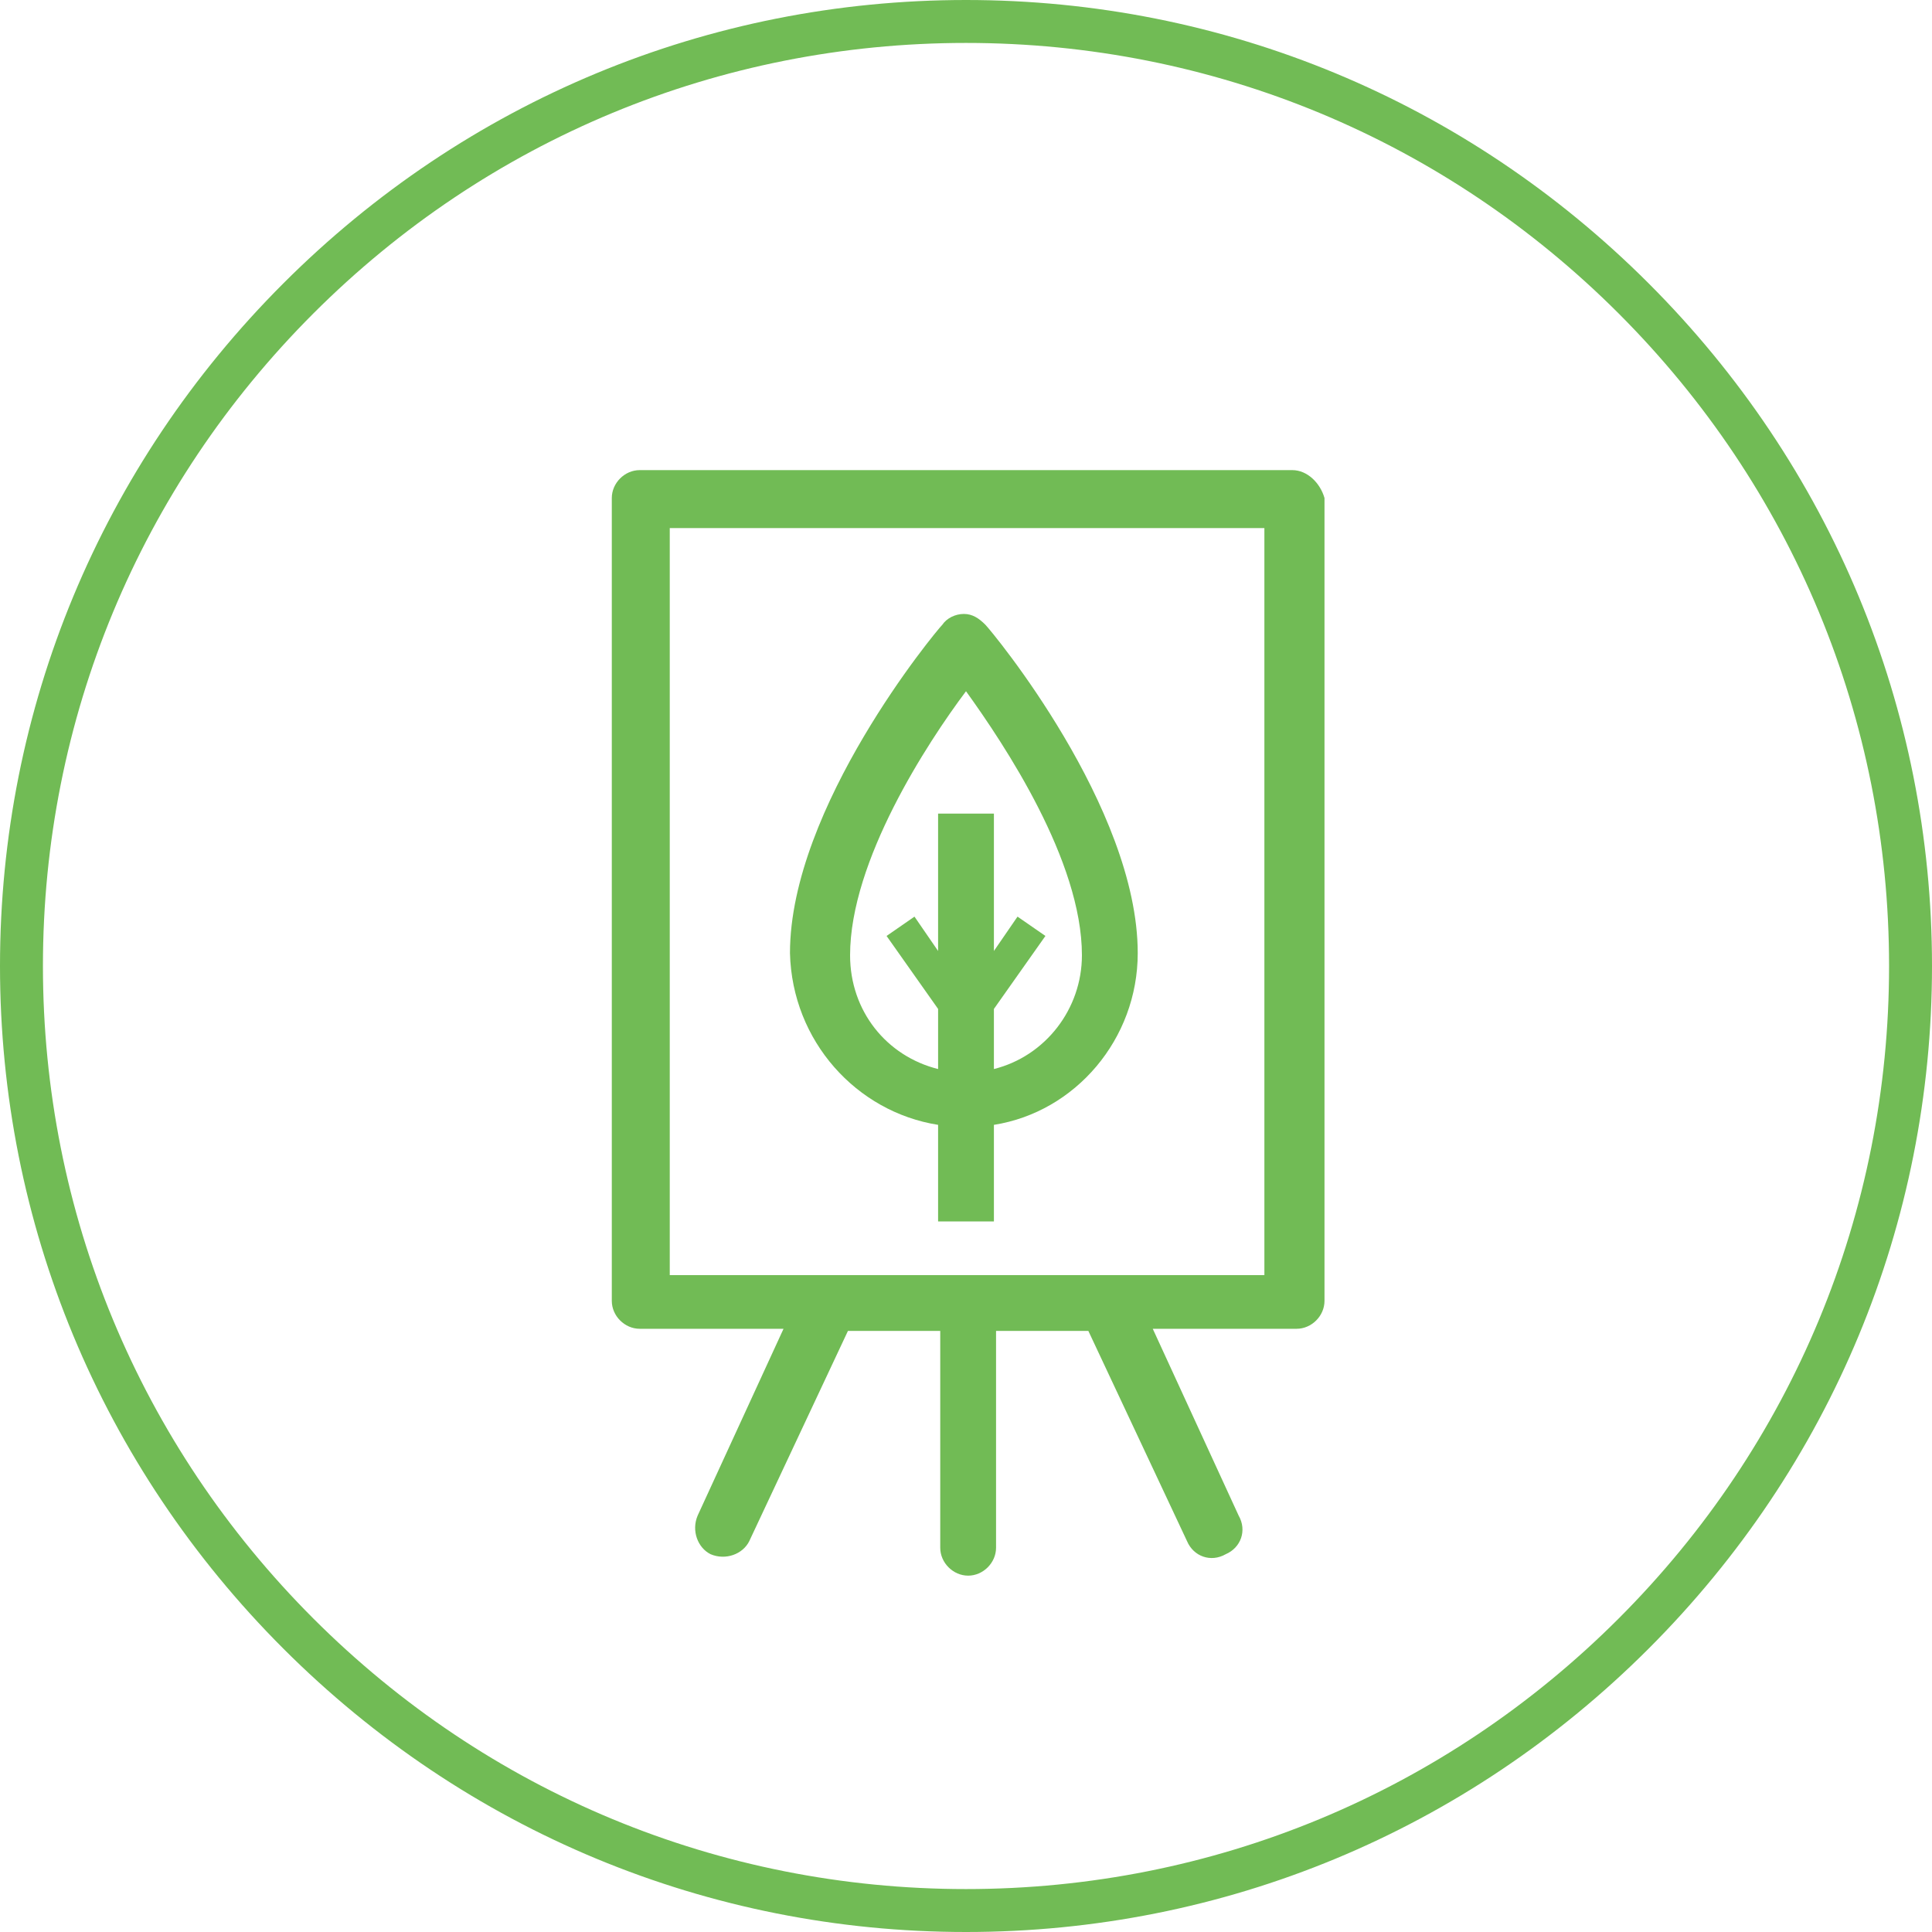
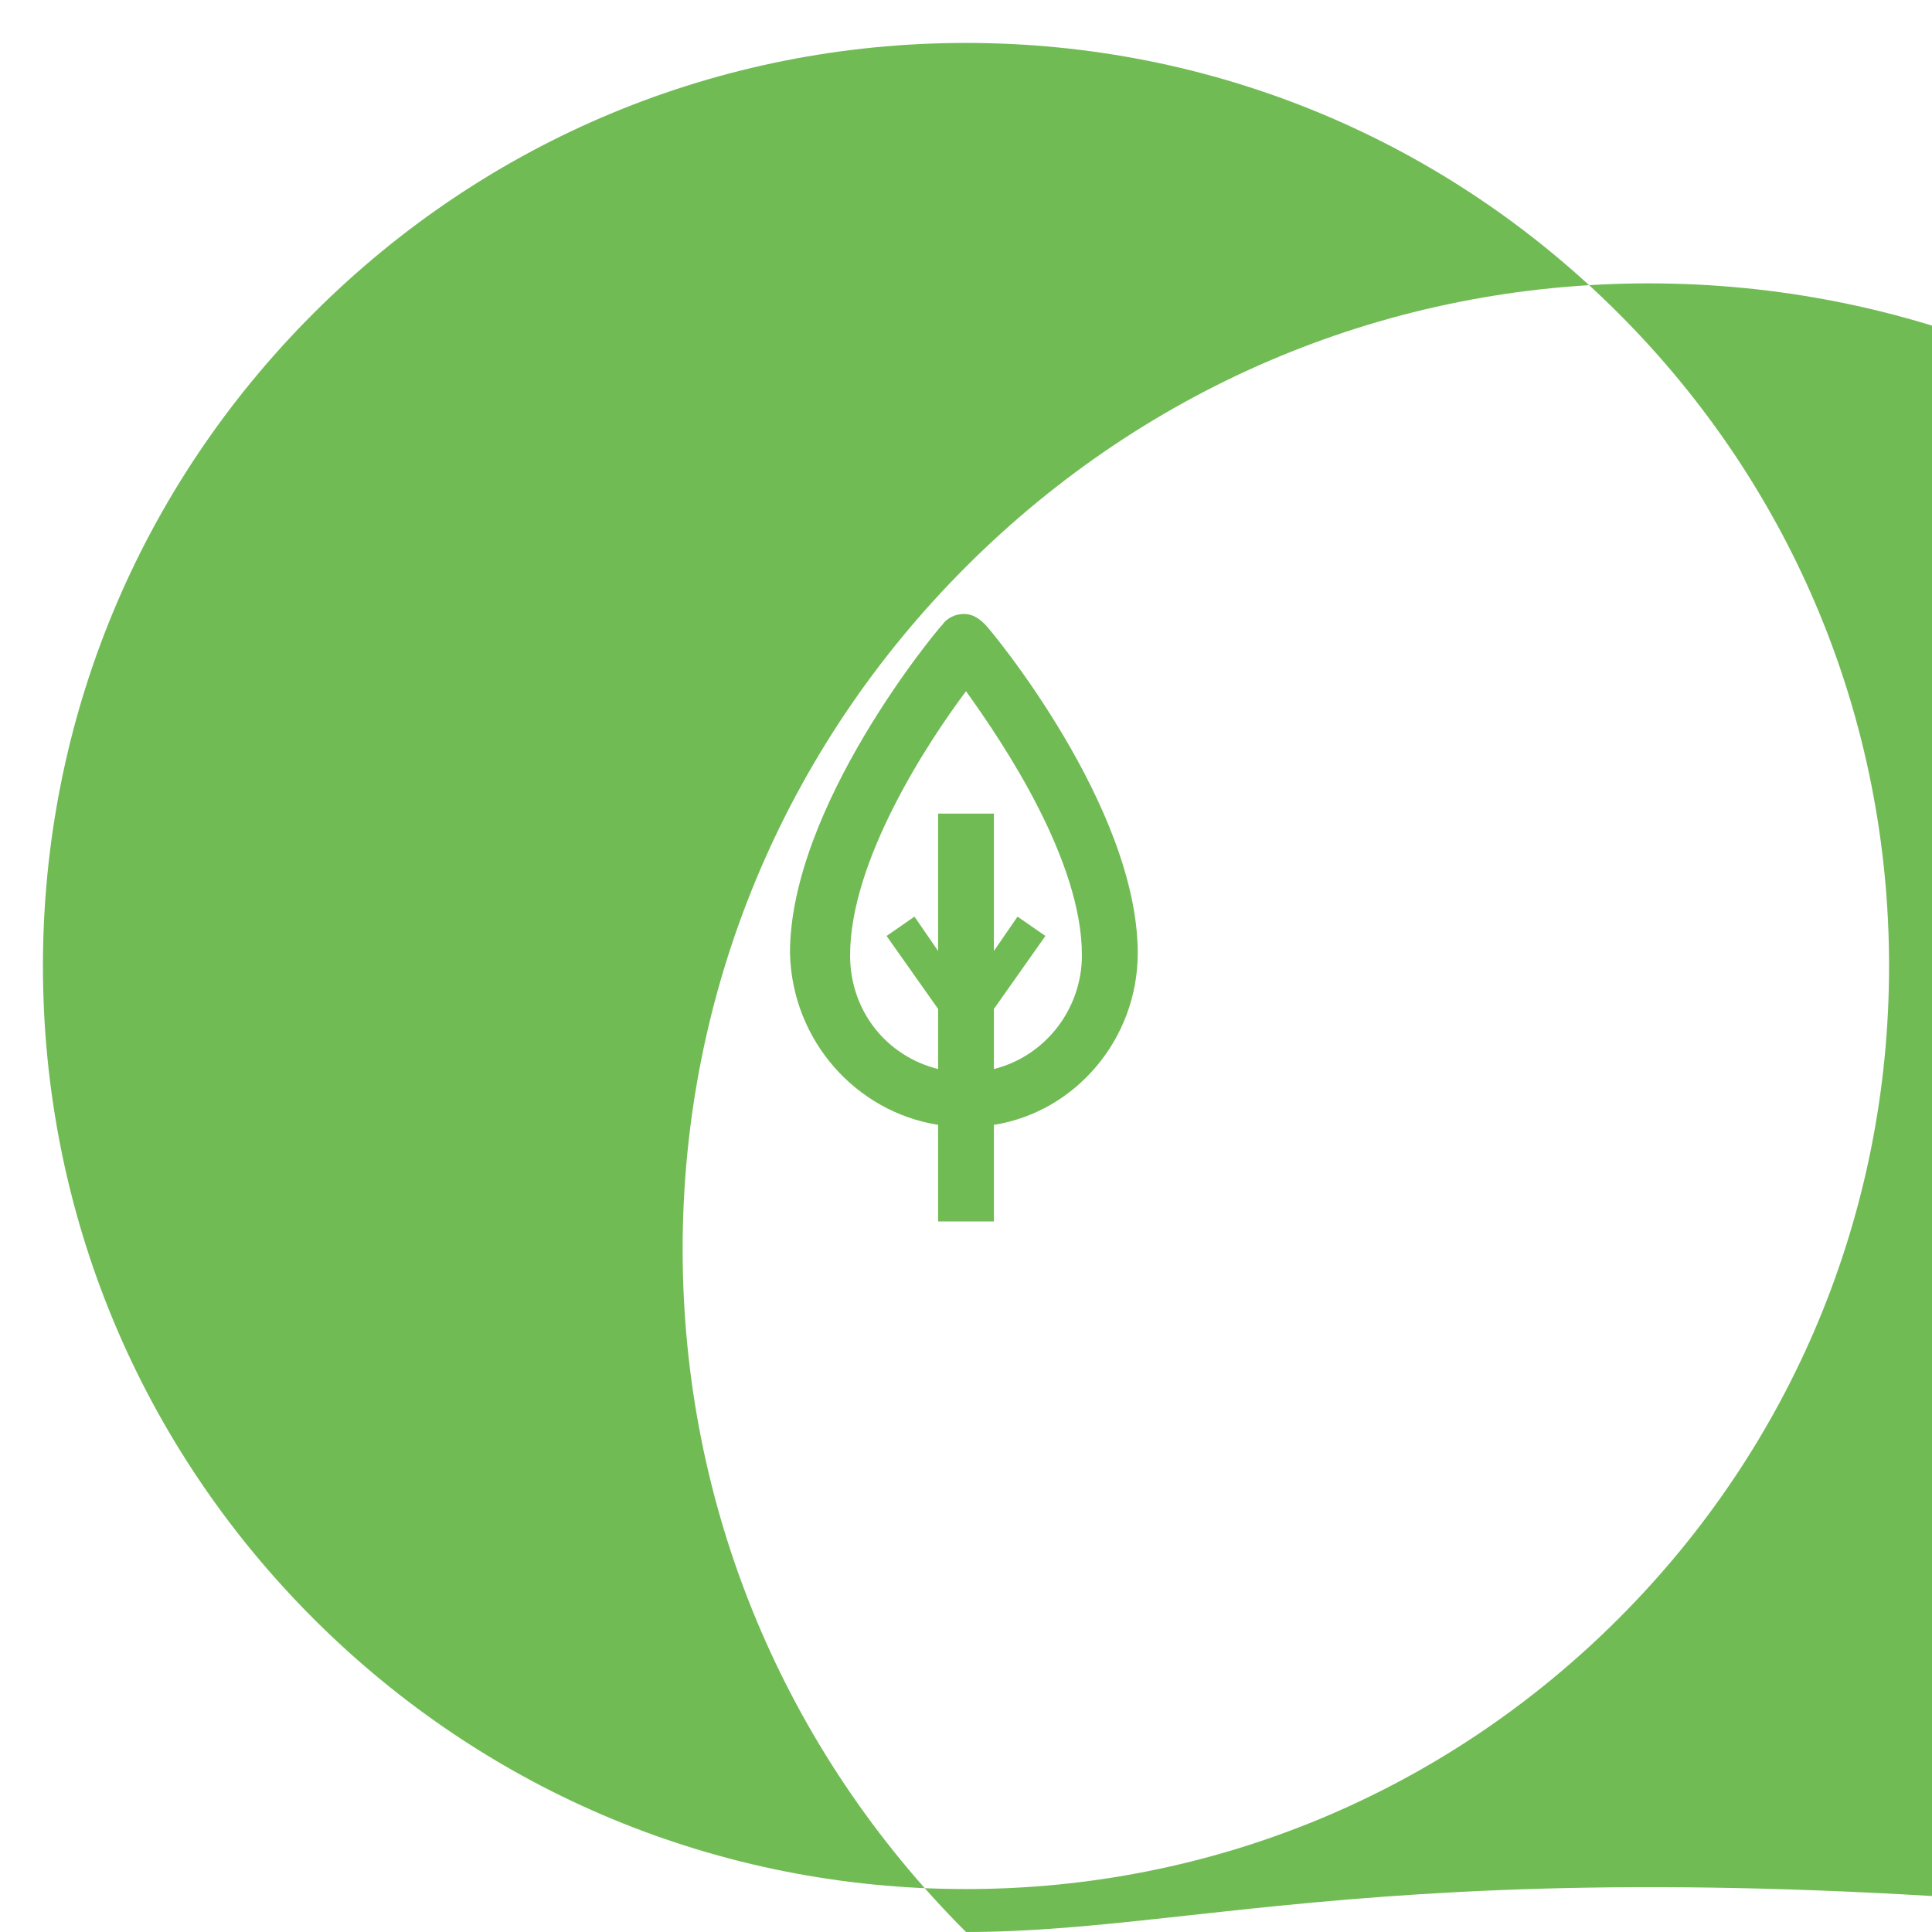
<svg xmlns="http://www.w3.org/2000/svg" version="1.1" id="Layer_1" x="0px" y="0px" viewBox="-204 206 90 90" style="enable-background:new -204 206 90 90;" xml:space="preserve">
  <style type="text/css">
	.st0{fill:#71BB55;}
</style>
  <g>
    <g id="XMLID_3118_">
-       <path id="XMLID_3119_" class="st0" d="M-159,296c-12,0-23.3-4.7-31.8-13.2c-8.5-8.5-13.2-19.8-13.2-31.8s4.7-23.3,13.2-31.8    c8.5-8.5,19.8-13.2,31.8-13.2s23.3,4.7,31.8,13.2c8.5,8.5,13.2,19.8,13.2,31.8s-4.7,23.3-13.2,31.8C-135.7,291.3-147,296-159,296z     M-159,208c-11.5,0-22.3,4.5-30.4,12.6c-8.1,8.1-12.6,18.9-12.6,30.4s4.5,22.3,12.6,30.4c8.1,8.1,18.9,12.6,30.4,12.6    s22.3-4.5,30.4-12.6c8.1-8.1,12.6-18.9,12.6-30.4s-4.5-22.3-12.6-30.4C-136.7,212.5-147.5,208-159,208z" />
+       <path id="XMLID_3119_" class="st0" d="M-159,296c-8.5-8.5-13.2-19.8-13.2-31.8s4.7-23.3,13.2-31.8    c8.5-8.5,19.8-13.2,31.8-13.2s23.3,4.7,31.8,13.2c8.5,8.5,13.2,19.8,13.2,31.8s-4.7,23.3-13.2,31.8C-135.7,291.3-147,296-159,296z     M-159,208c-11.5,0-22.3,4.5-30.4,12.6c-8.1,8.1-12.6,18.9-12.6,30.4s4.5,22.3,12.6,30.4c8.1,8.1,18.9,12.6,30.4,12.6    s22.3-4.5,30.4-12.6c8.1-8.1,12.6-18.9,12.6-30.4s-4.5-22.3-12.6-30.4C-136.7,212.5-147.5,208-159,208z" />
    </g>
    <g id="XMLID_3110_">
      <path id="XMLID_3114_" class="st0" d="M-160.3,258.4v4.5h2.6v-4.5c3.8-0.6,6.7-4,6.7-8c0-6.8-6.8-15-7.1-15.3    c-0.3-0.3-0.6-0.5-1-0.5s-0.8,0.2-1,0.5c-0.3,0.3-7.1,8.5-7.1,15.3C-167.1,254.5-164.1,257.8-160.3,258.4z M-159,238.2    c1.8,2.5,5.4,7.9,5.4,12.3c0,2.5-1.7,4.7-4.1,5.3v-2.8l2.4-3.4l-1.3-0.9l-1.1,1.6v-6.4h-2.6v6.4l-1.1-1.6l-1.3,0.9l2.4,3.4v2.8    c-2.4-0.6-4.1-2.7-4.1-5.3C-164.4,246.1-160.8,240.6-159,238.2z" />
-       <path id="XMLID_3111_" class="st0" d="M-143.8,227.9h-30.4c-0.7,0-1.3,0.6-1.3,1.3v37.4c0,0.7,0.6,1.3,1.3,1.3h6.7l-4,8.7    c-0.3,0.7,0,1.5,0.6,1.8l0,0c0.7,0.3,1.5,0,1.8-0.6l4.6-9.8h4.3v10.1c0,0.7,0.6,1.3,1.3,1.3l0,0c0.7,0,1.3-0.6,1.3-1.3V268h4.3    l4.6,9.8c0.3,0.7,1.1,1,1.8,0.6l0,0c0.7-0.3,1-1.1,0.6-1.8l-4-8.7h6.7c0.7,0,1.3-0.6,1.3-1.3v-37.4    C-142.5,228.5-143.1,227.9-143.8,227.9z M-145.1,265.4h-27.7v-34.8h27.7V265.4z" />
    </g>
  </g>
</svg>